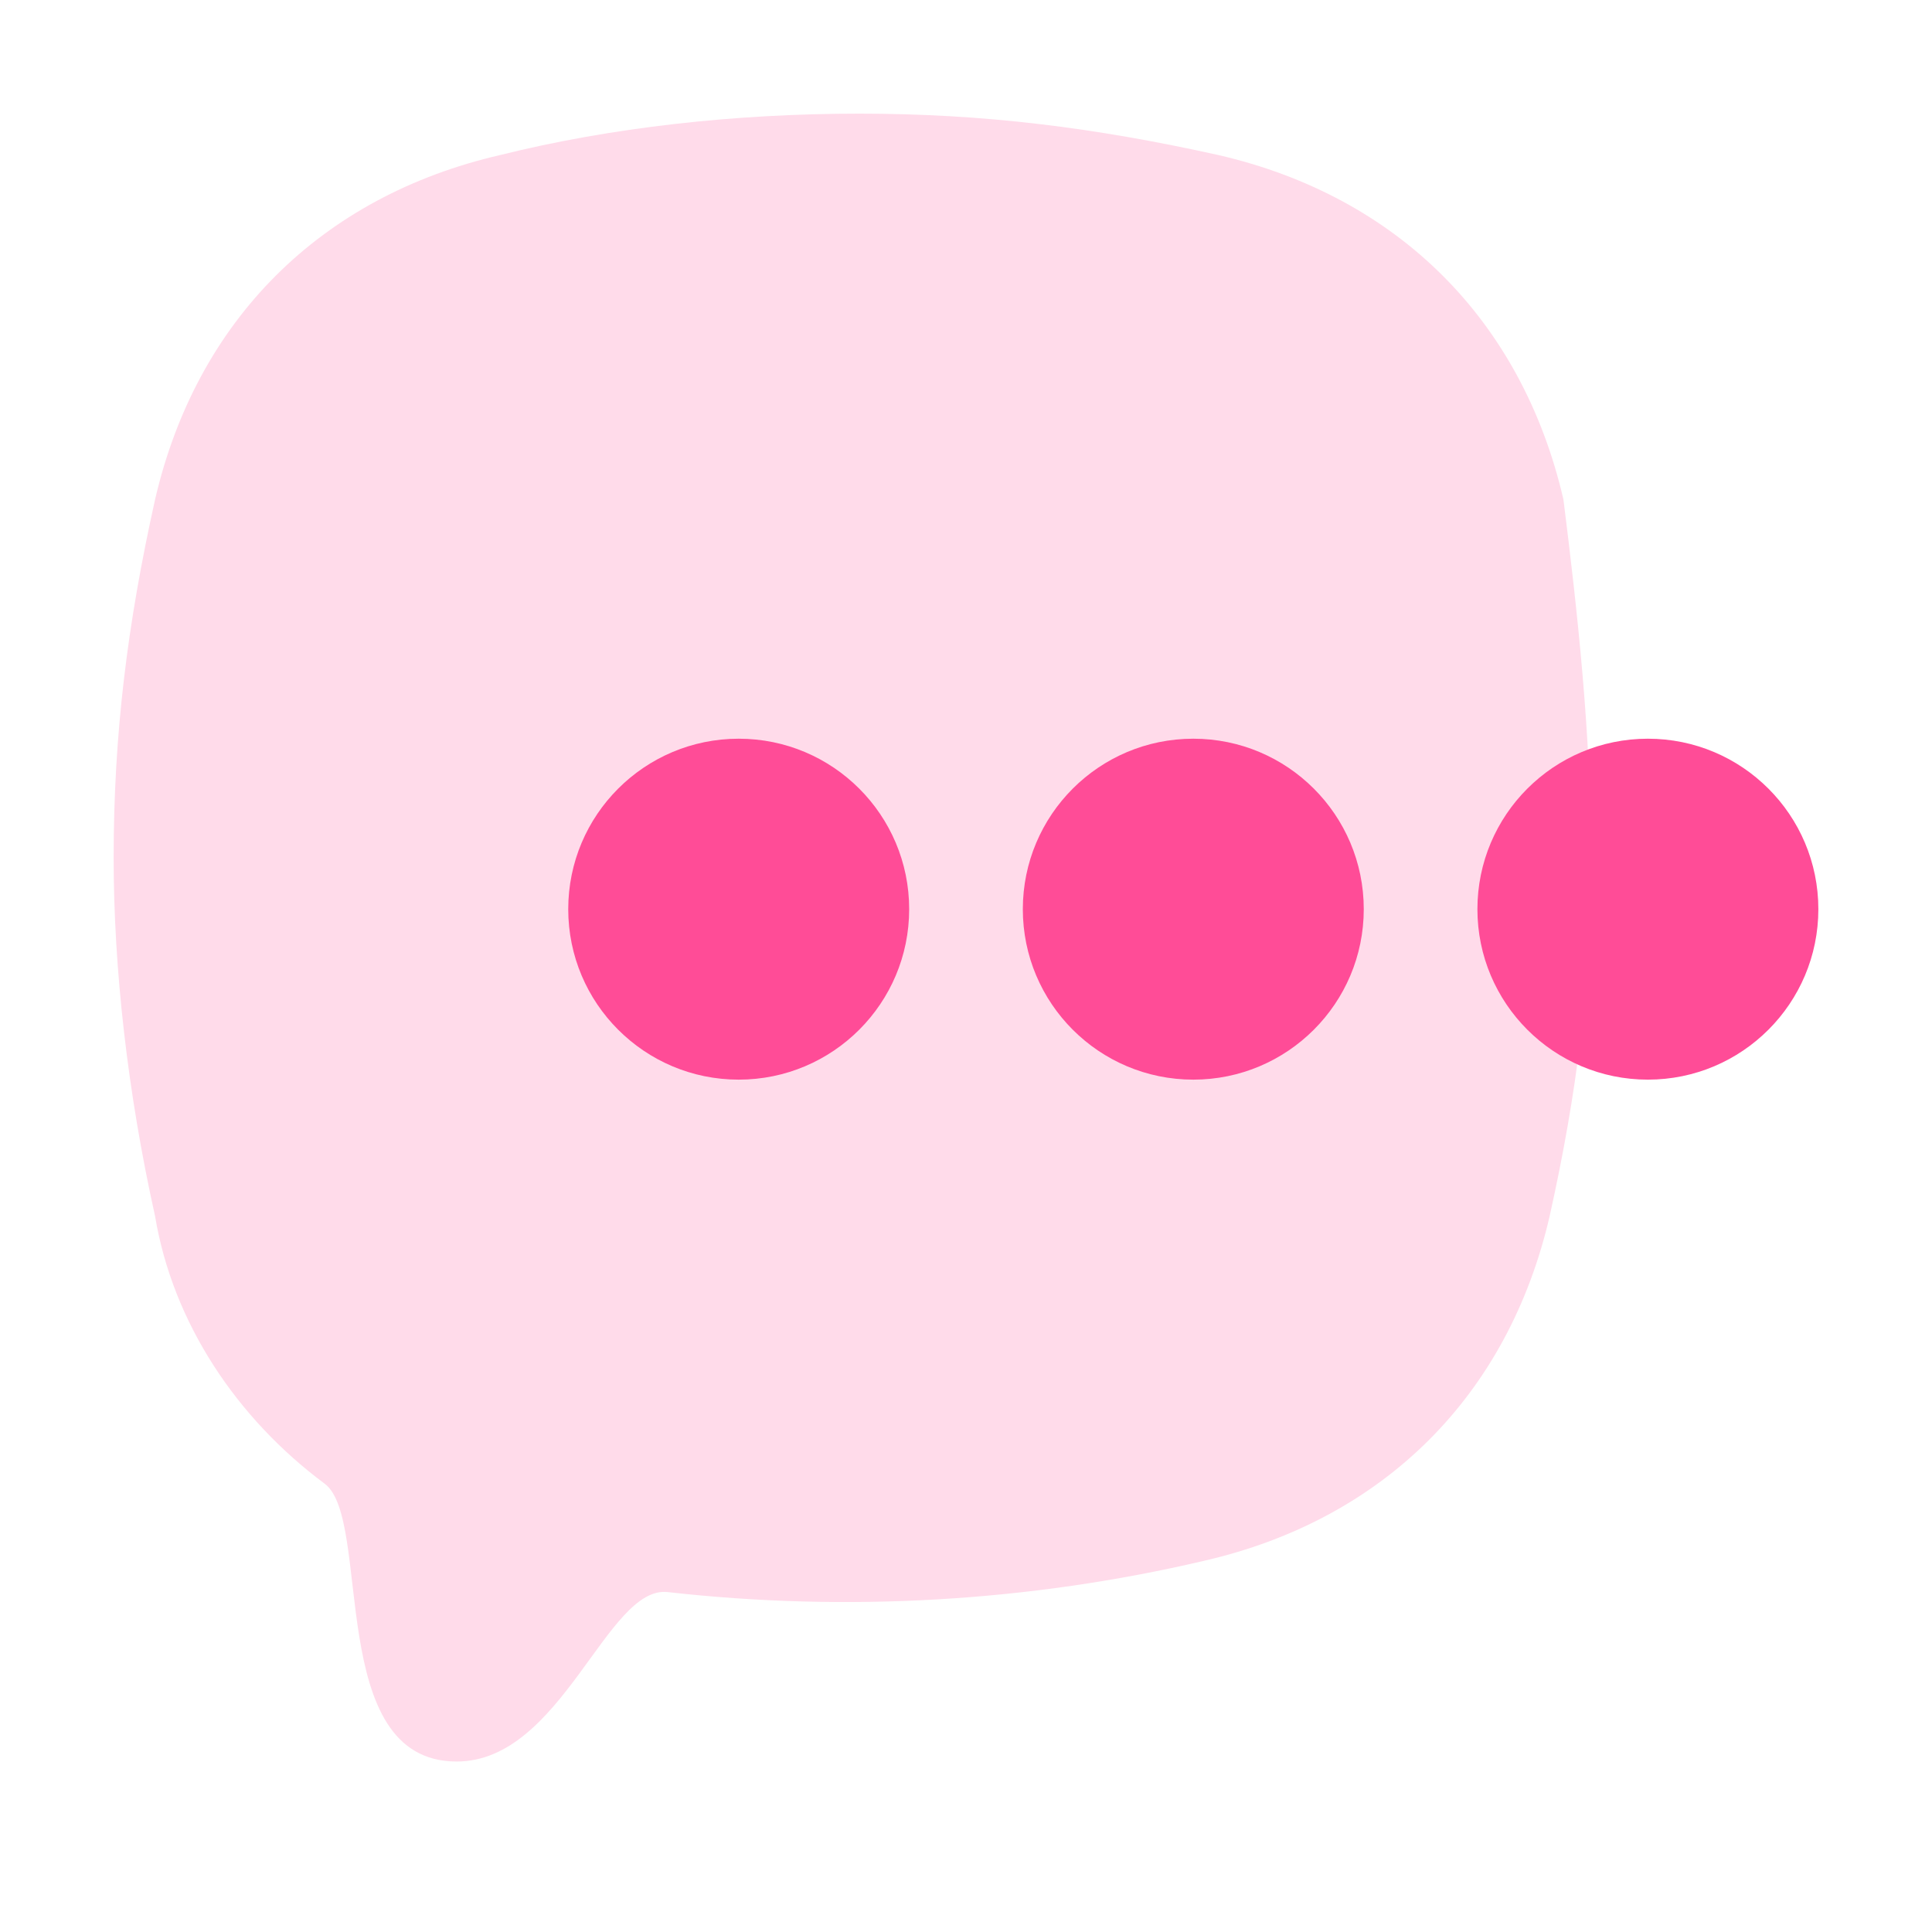
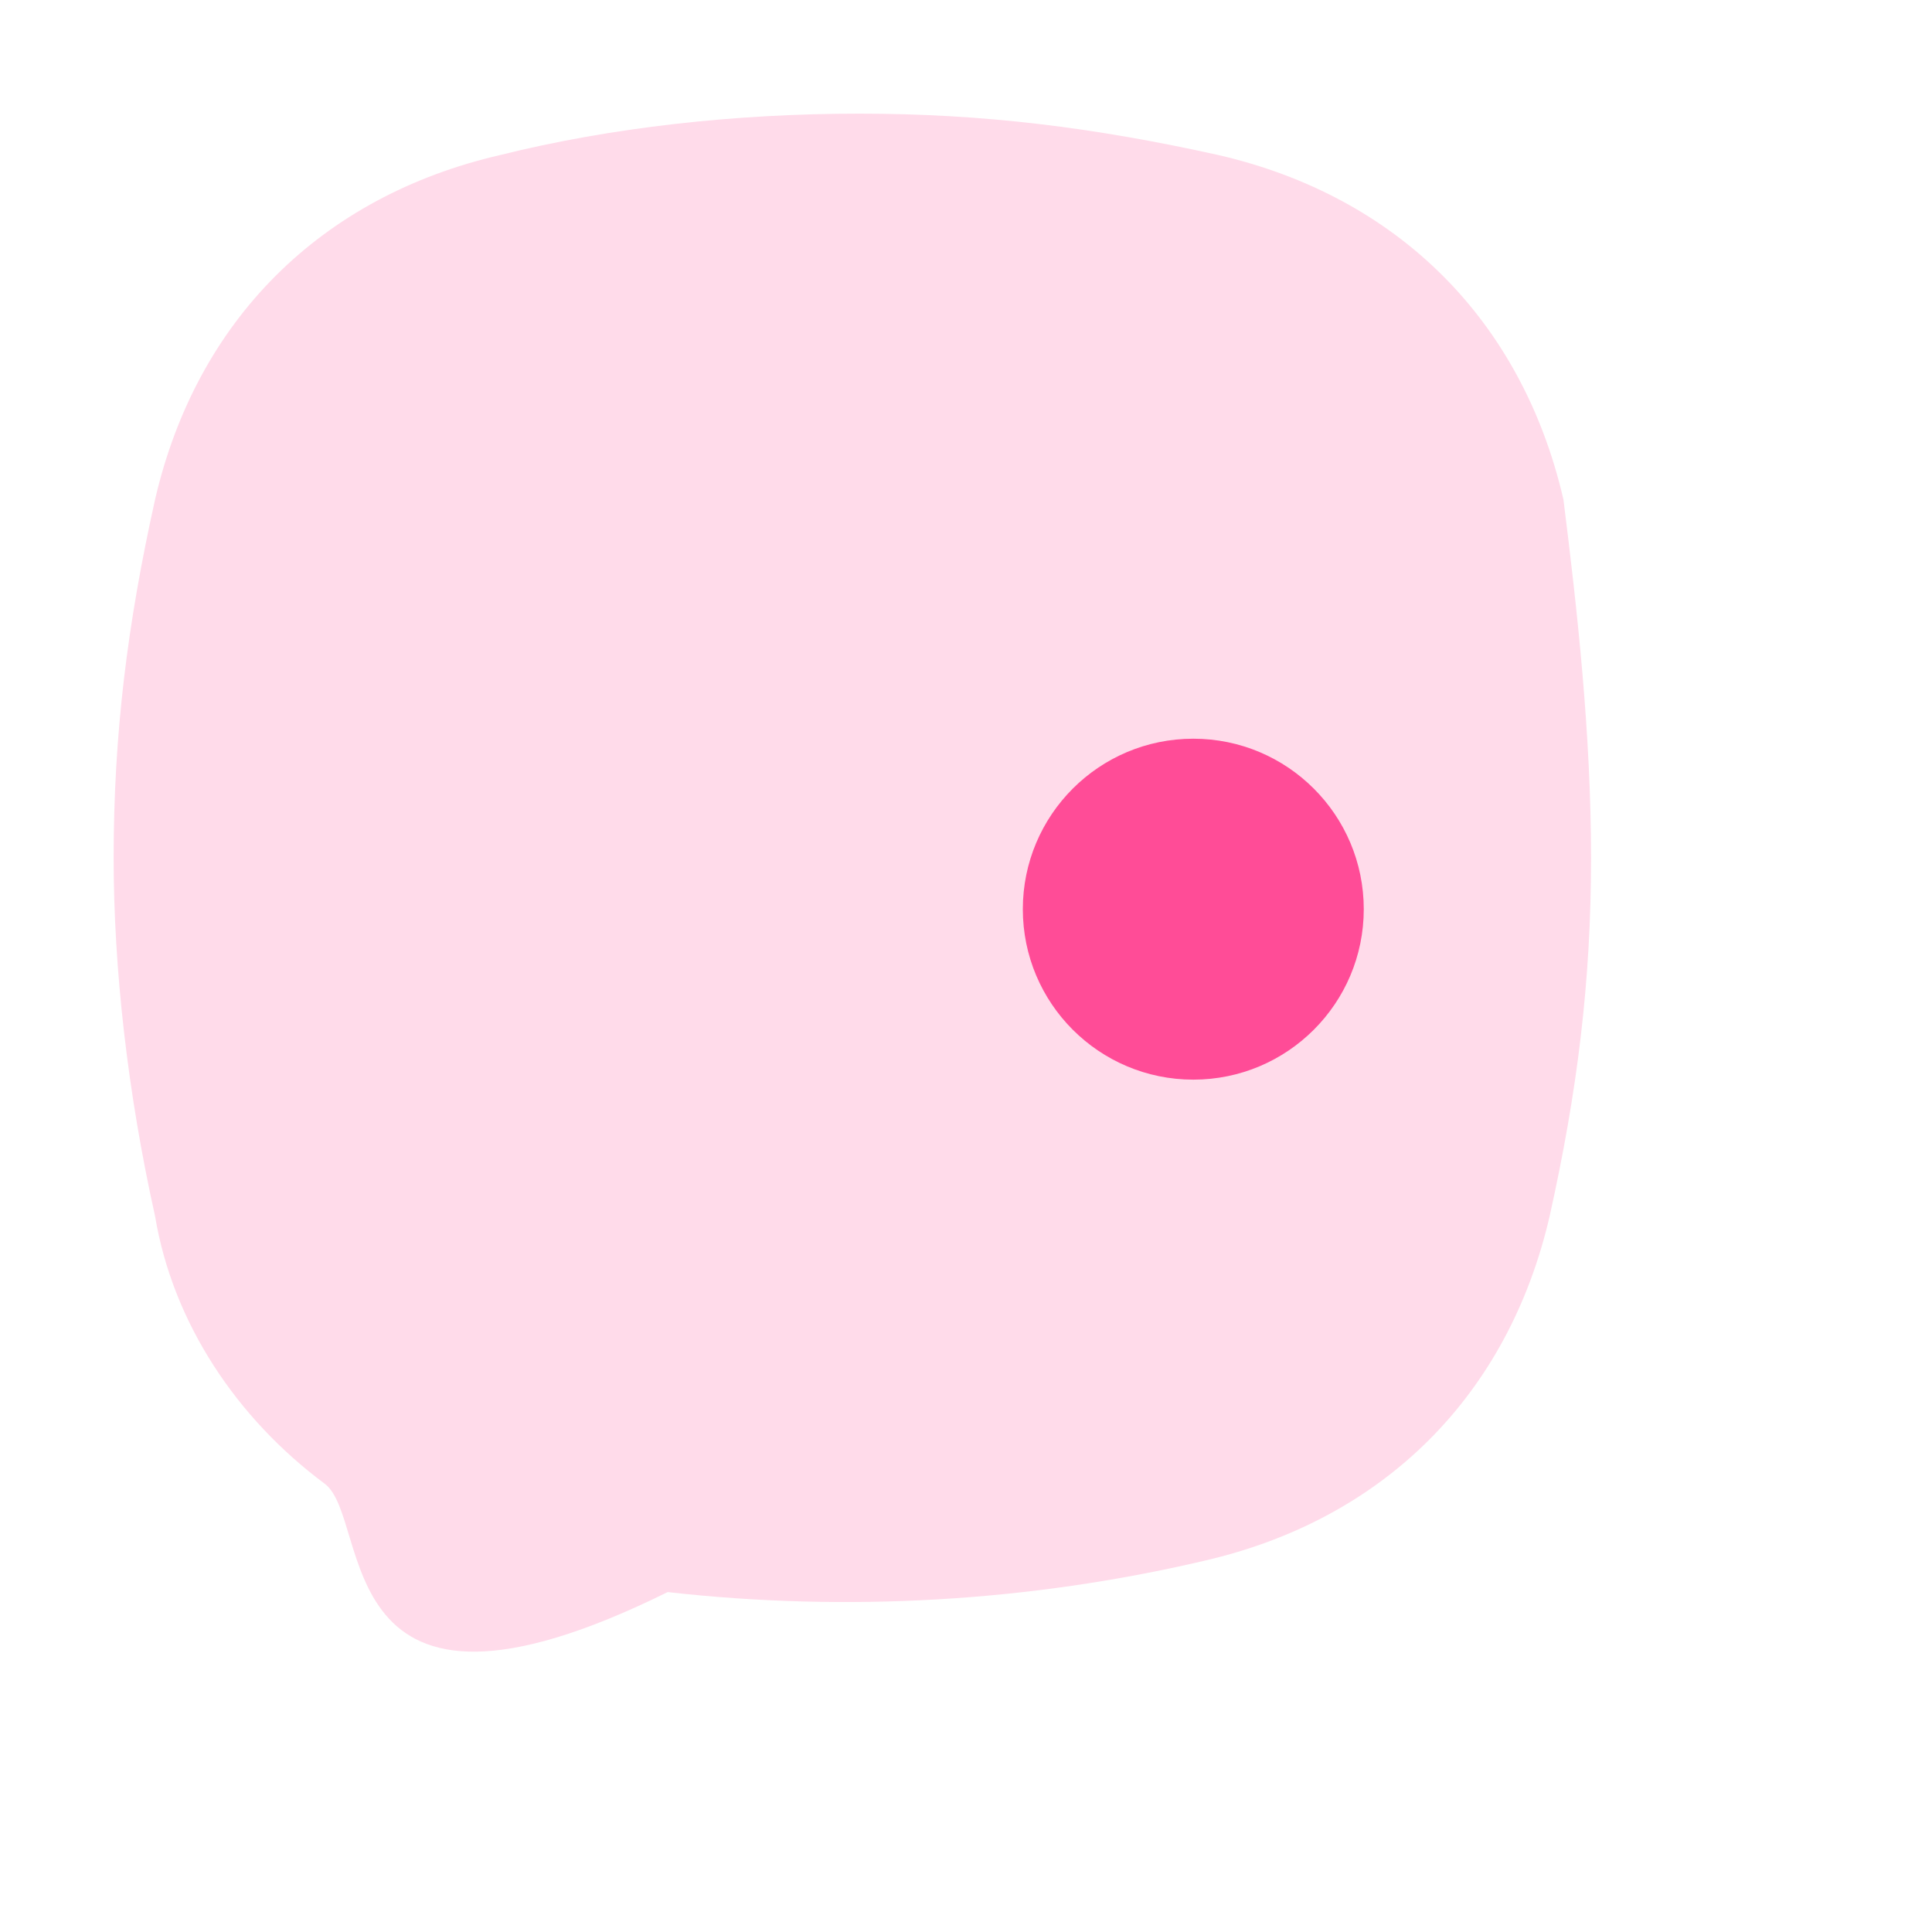
<svg xmlns="http://www.w3.org/2000/svg" width="34" height="34" viewBox="0 0 34 34" fill="none">
  <g filter="url(#filter0_b_2781_14094)">
-     <path d="M28 15.097C28 17.28 27.757 19.22 27.271 21.403C26.542 24.556 24.355 26.738 21.196 27.466C18.116 28.189 14.899 28.373 11.75 28.018C10.677 27.896 9.893 31 8.036 31C5.714 31 6.559 26.739 5.714 26.111C4.169 24.962 3.043 23.284 2.729 21.403C2.243 19.22 2 17.037 2 15.097C2 12.914 2.243 10.974 2.729 8.791C3.458 5.638 5.645 3.455 8.804 2.728C10.748 2.243 12.935 2 15.121 2C17.308 2 19.252 2.243 21.439 2.728C24.598 3.455 26.785 5.638 27.514 8.791C27.757 10.731 28 12.914 28 15.097Z" fill="#FFDBEA" />
+     <path d="M28 15.097C28 17.28 27.757 19.22 27.271 21.403C26.542 24.556 24.355 26.738 21.196 27.466C18.116 28.189 14.899 28.373 11.75 28.018C5.714 31 6.559 26.739 5.714 26.111C4.169 24.962 3.043 23.284 2.729 21.403C2.243 19.22 2 17.037 2 15.097C2 12.914 2.243 10.974 2.729 8.791C3.458 5.638 5.645 3.455 8.804 2.728C10.748 2.243 12.935 2 15.121 2C17.308 2 19.252 2.243 21.439 2.728C24.598 3.455 26.785 5.638 27.514 8.791C27.757 10.731 28 12.914 28 15.097Z" fill="#FFDBEA" />
  </g>
  <g filter="url(#filter1_b_2781_14094)">
-     <circle cx="13" cy="16" r="3" fill="#FF4C97" />
-   </g>
+     </g>
  <g filter="url(#filter2_b_2781_14094)">
    <circle cx="21" cy="16" r="3" fill="#FF4C97" />
  </g>
  <g filter="url(#filter3_b_2781_14094)">
-     <circle cx="29" cy="16" r="3" fill="#FF4C97" />
-   </g>
+     </g>
  <defs>
    <filter id="filter0_b_2781_14094" x="-2" y="-2" width="34" height="37" filterUnits="userSpaceOnUse" color-interpolation-filters="sRGB">
      <feFlood flood-opacity="0" result="BackgroundImageFix" />
      <feGaussianBlur in="BackgroundImageFix" stdDeviation="2" />
      <feComposite in2="SourceAlpha" operator="in" result="effect1_backgroundBlur_2781_14094" />
      <feBlend mode="normal" in="SourceGraphic" in2="effect1_backgroundBlur_2781_14094" result="shape" />
    </filter>
    <filter id="filter1_b_2781_14094" x="6" y="9" width="14" height="14" filterUnits="userSpaceOnUse" color-interpolation-filters="sRGB">
      <feFlood flood-opacity="0" result="BackgroundImageFix" />
      <feGaussianBlur in="BackgroundImageFix" stdDeviation="2" />
      <feComposite in2="SourceAlpha" operator="in" result="effect1_backgroundBlur_2781_14094" />
      <feBlend mode="normal" in="SourceGraphic" in2="effect1_backgroundBlur_2781_14094" result="shape" />
    </filter>
    <filter id="filter2_b_2781_14094" x="14" y="9" width="14" height="14" filterUnits="userSpaceOnUse" color-interpolation-filters="sRGB">
      <feFlood flood-opacity="0" result="BackgroundImageFix" />
      <feGaussianBlur in="BackgroundImageFix" stdDeviation="2" />
      <feComposite in2="SourceAlpha" operator="in" result="effect1_backgroundBlur_2781_14094" />
      <feBlend mode="normal" in="SourceGraphic" in2="effect1_backgroundBlur_2781_14094" result="shape" />
    </filter>
    <filter id="filter3_b_2781_14094" x="22" y="9" width="14" height="14" filterUnits="userSpaceOnUse" color-interpolation-filters="sRGB">
      <feFlood flood-opacity="0" result="BackgroundImageFix" />
      <feGaussianBlur in="BackgroundImageFix" stdDeviation="2" />
      <feComposite in2="SourceAlpha" operator="in" result="effect1_backgroundBlur_2781_14094" />
      <feBlend mode="normal" in="SourceGraphic" in2="effect1_backgroundBlur_2781_14094" result="shape" />
    </filter>
  </defs>
</svg>